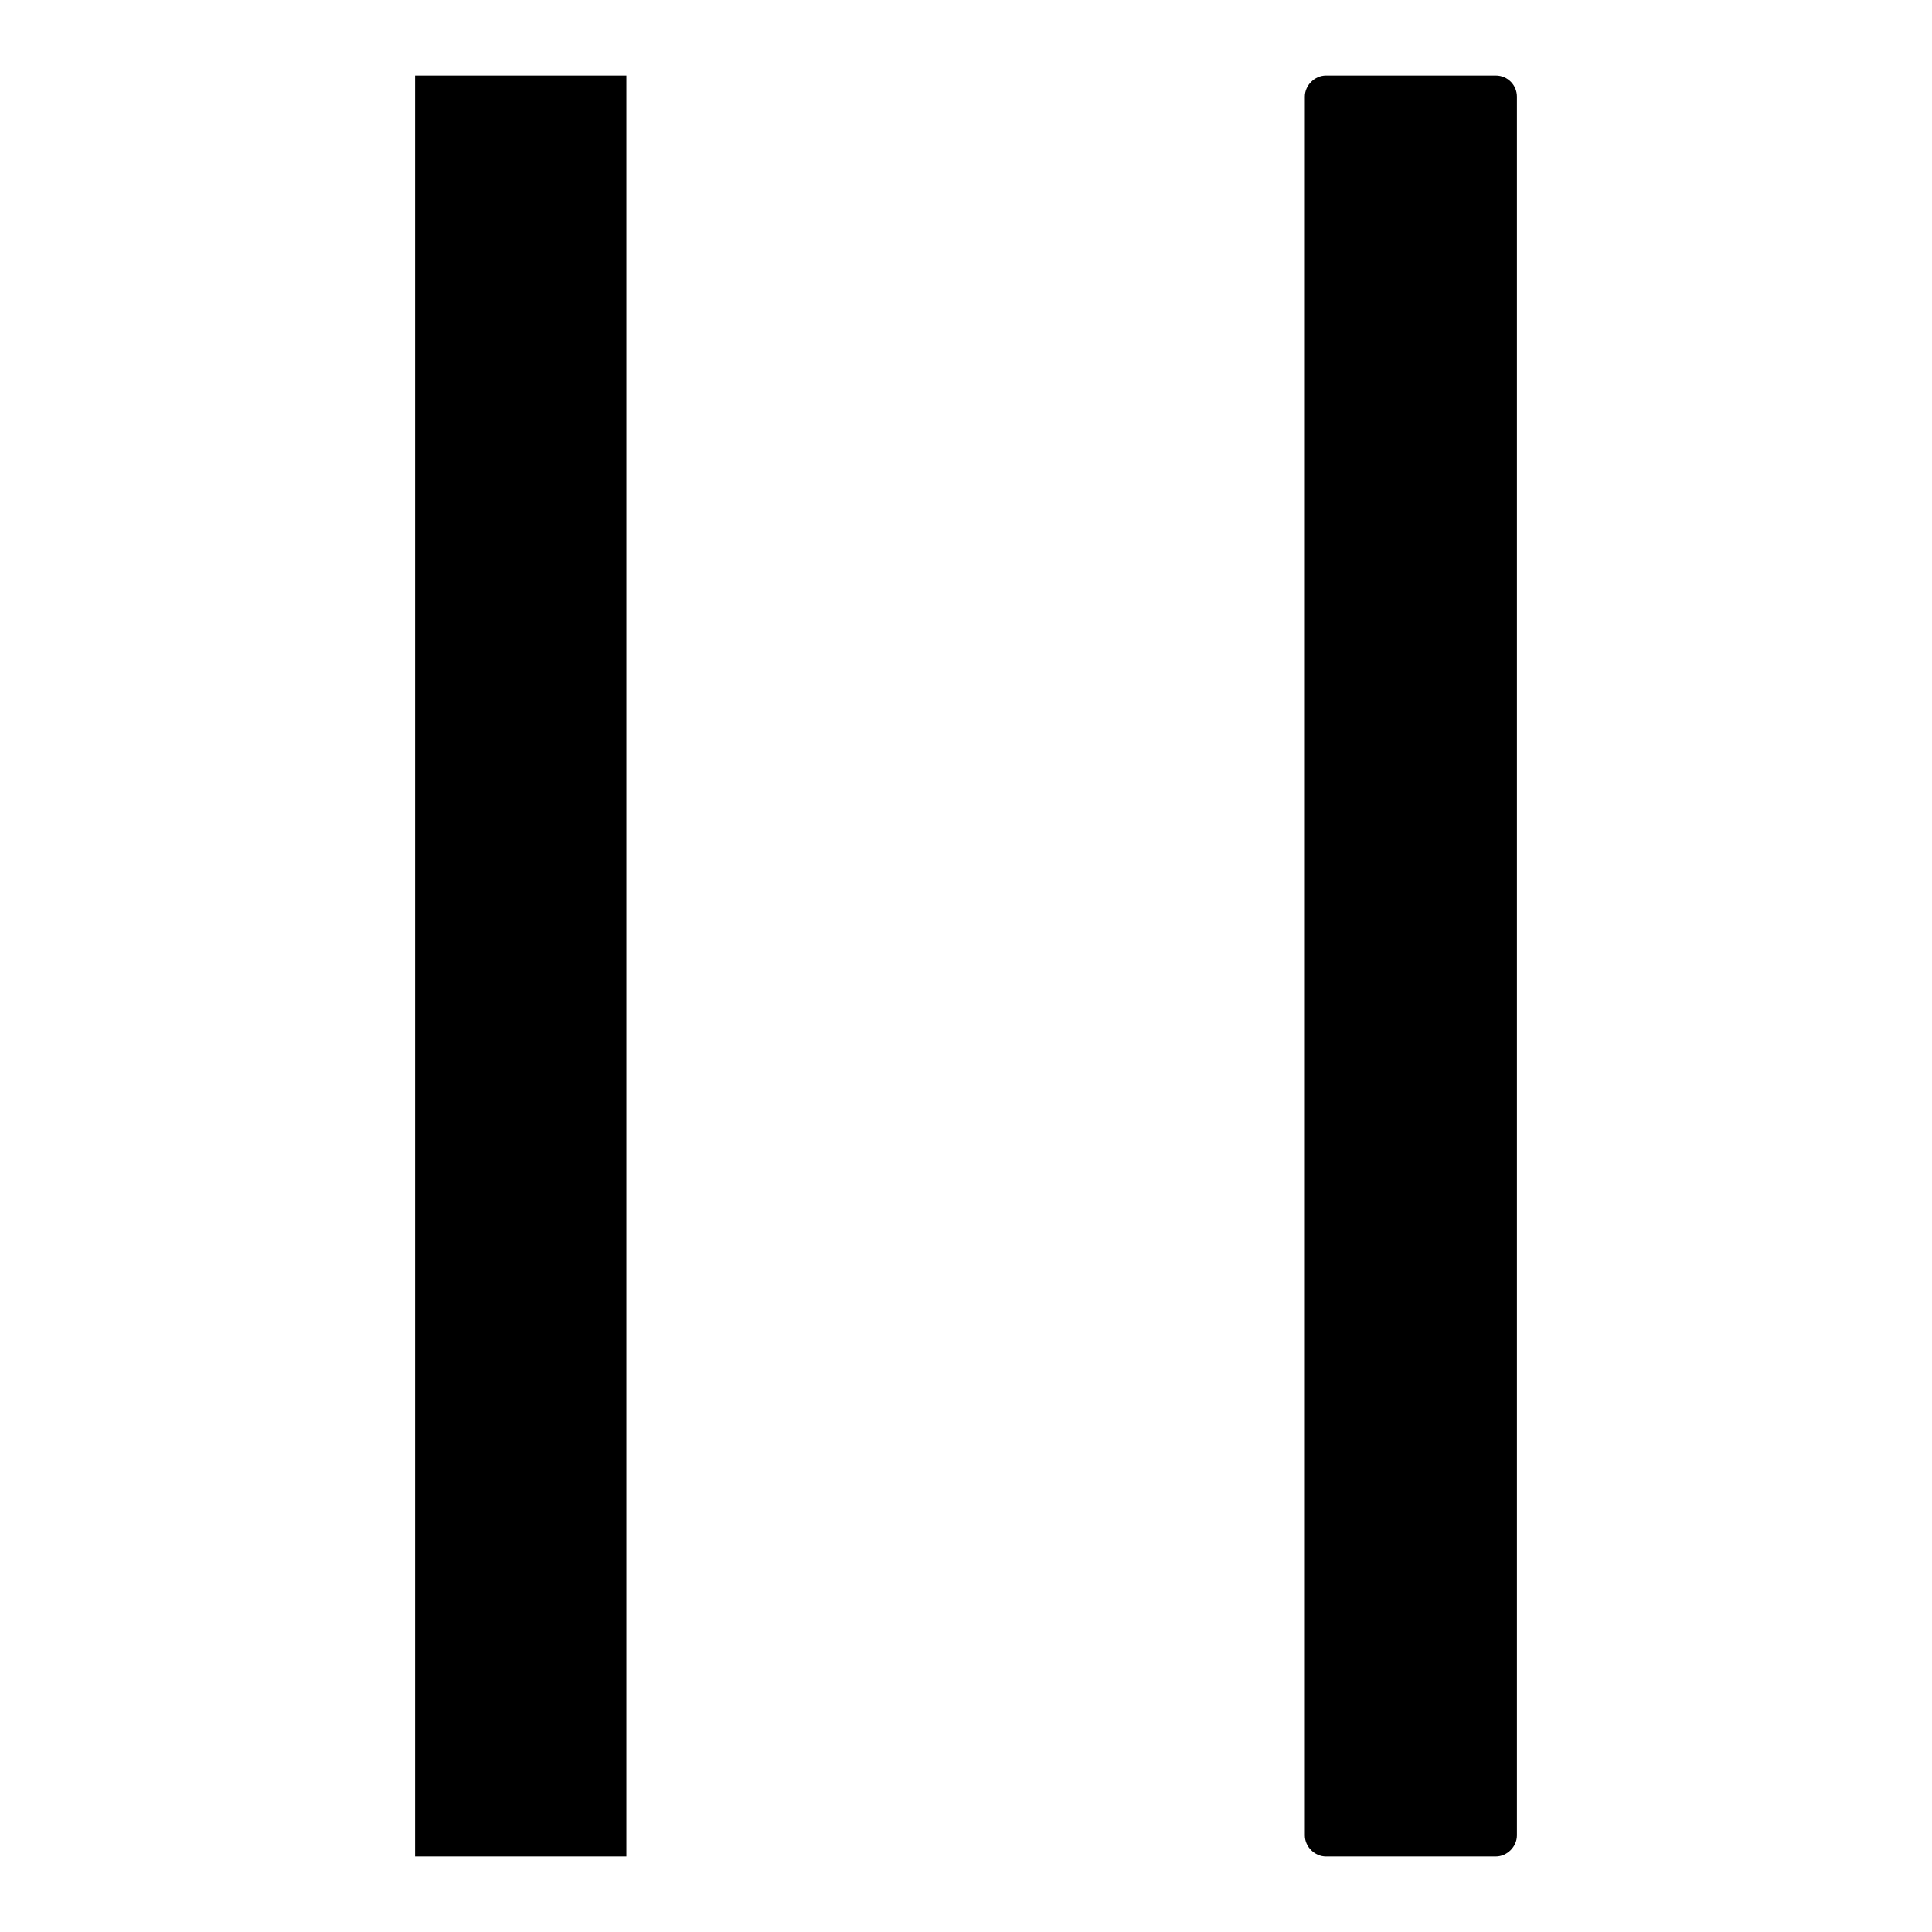
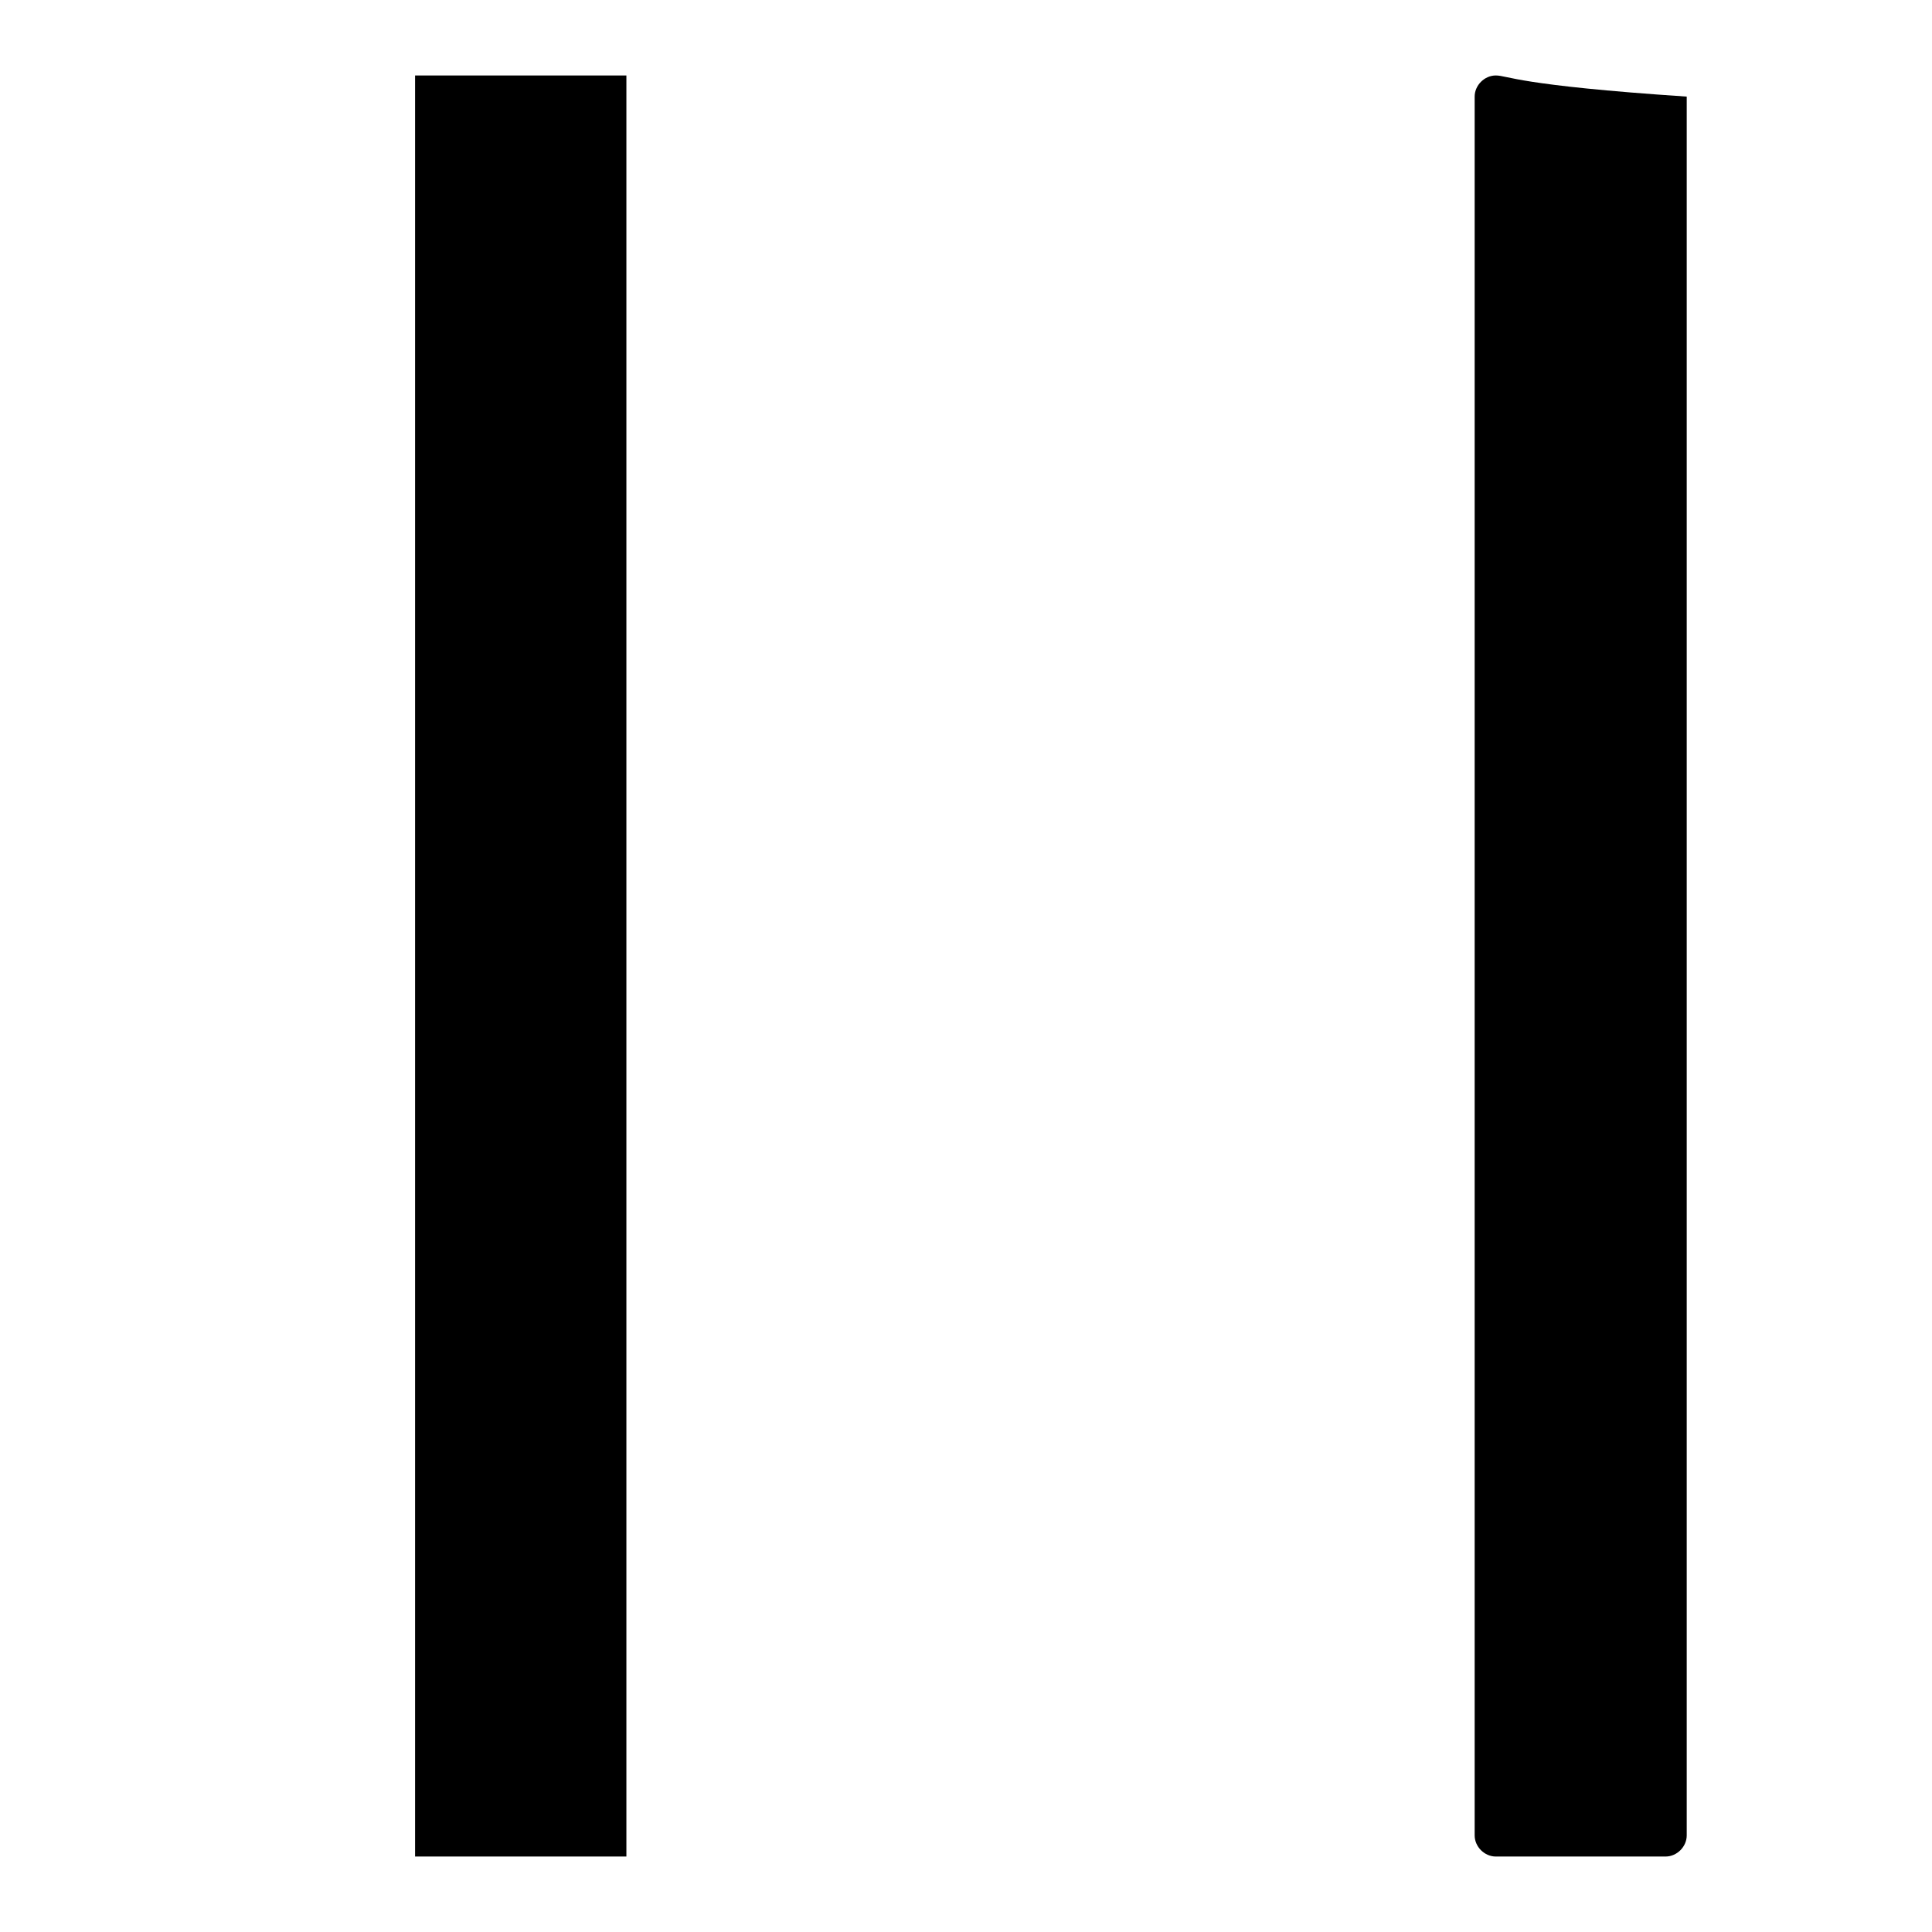
<svg xmlns="http://www.w3.org/2000/svg" version="1.1" x="0px" y="0px" viewBox="0 0 256 256" enable-background="new 0 0 256 256" xml:space="preserve">
  <g>
-     <path fill="#000000" d="M55,10H83v236H55V10z M198.2,10h-22.5c-1.5,0-2.8,1.3-2.8,2.8v230.4c0,1.5,1.3,2.8,2.8,2.8h22.5 c1.5,0,2.8-1.3,2.8-2.8V12.8C201,11.3,199.8,10,198.2,10z" />
+     <path fill="#000000" d="M55,10H83v236H55V10z M198.2,10c-1.5,0-2.8,1.3-2.8,2.8v230.4c0,1.5,1.3,2.8,2.8,2.8h22.5 c1.5,0,2.8-1.3,2.8-2.8V12.8C201,11.3,199.8,10,198.2,10z" />
  </g>
</svg>